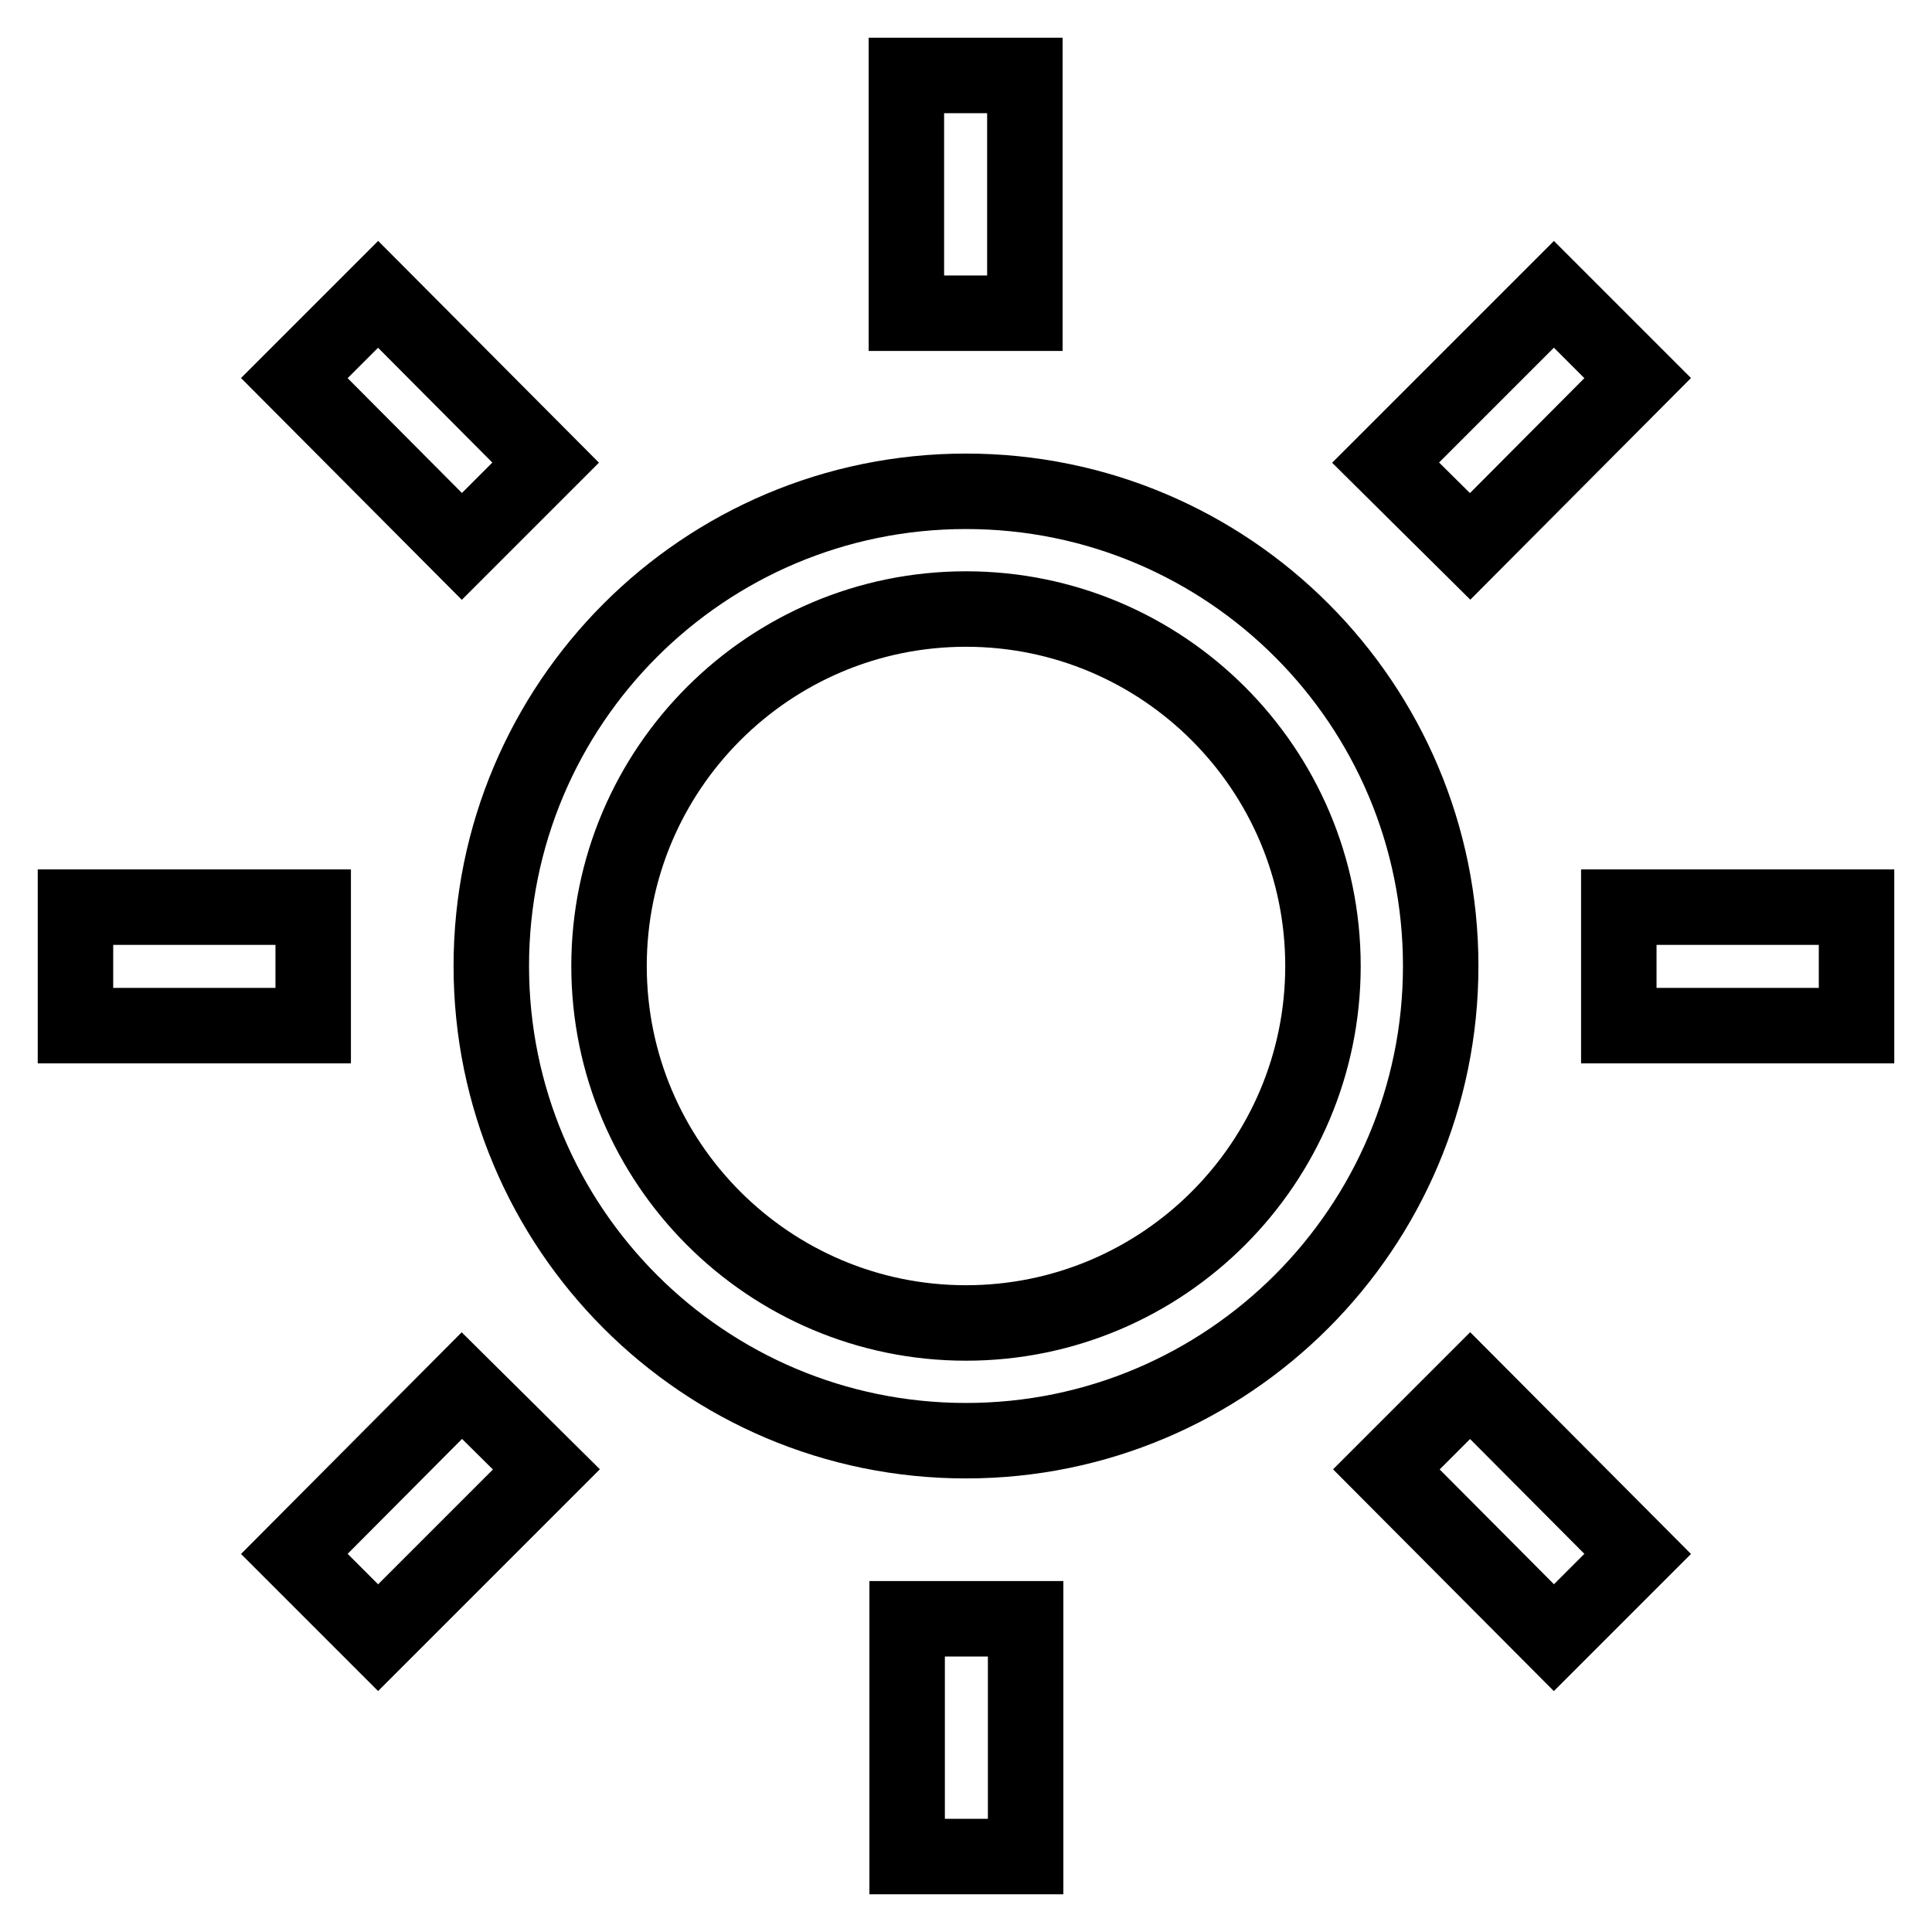
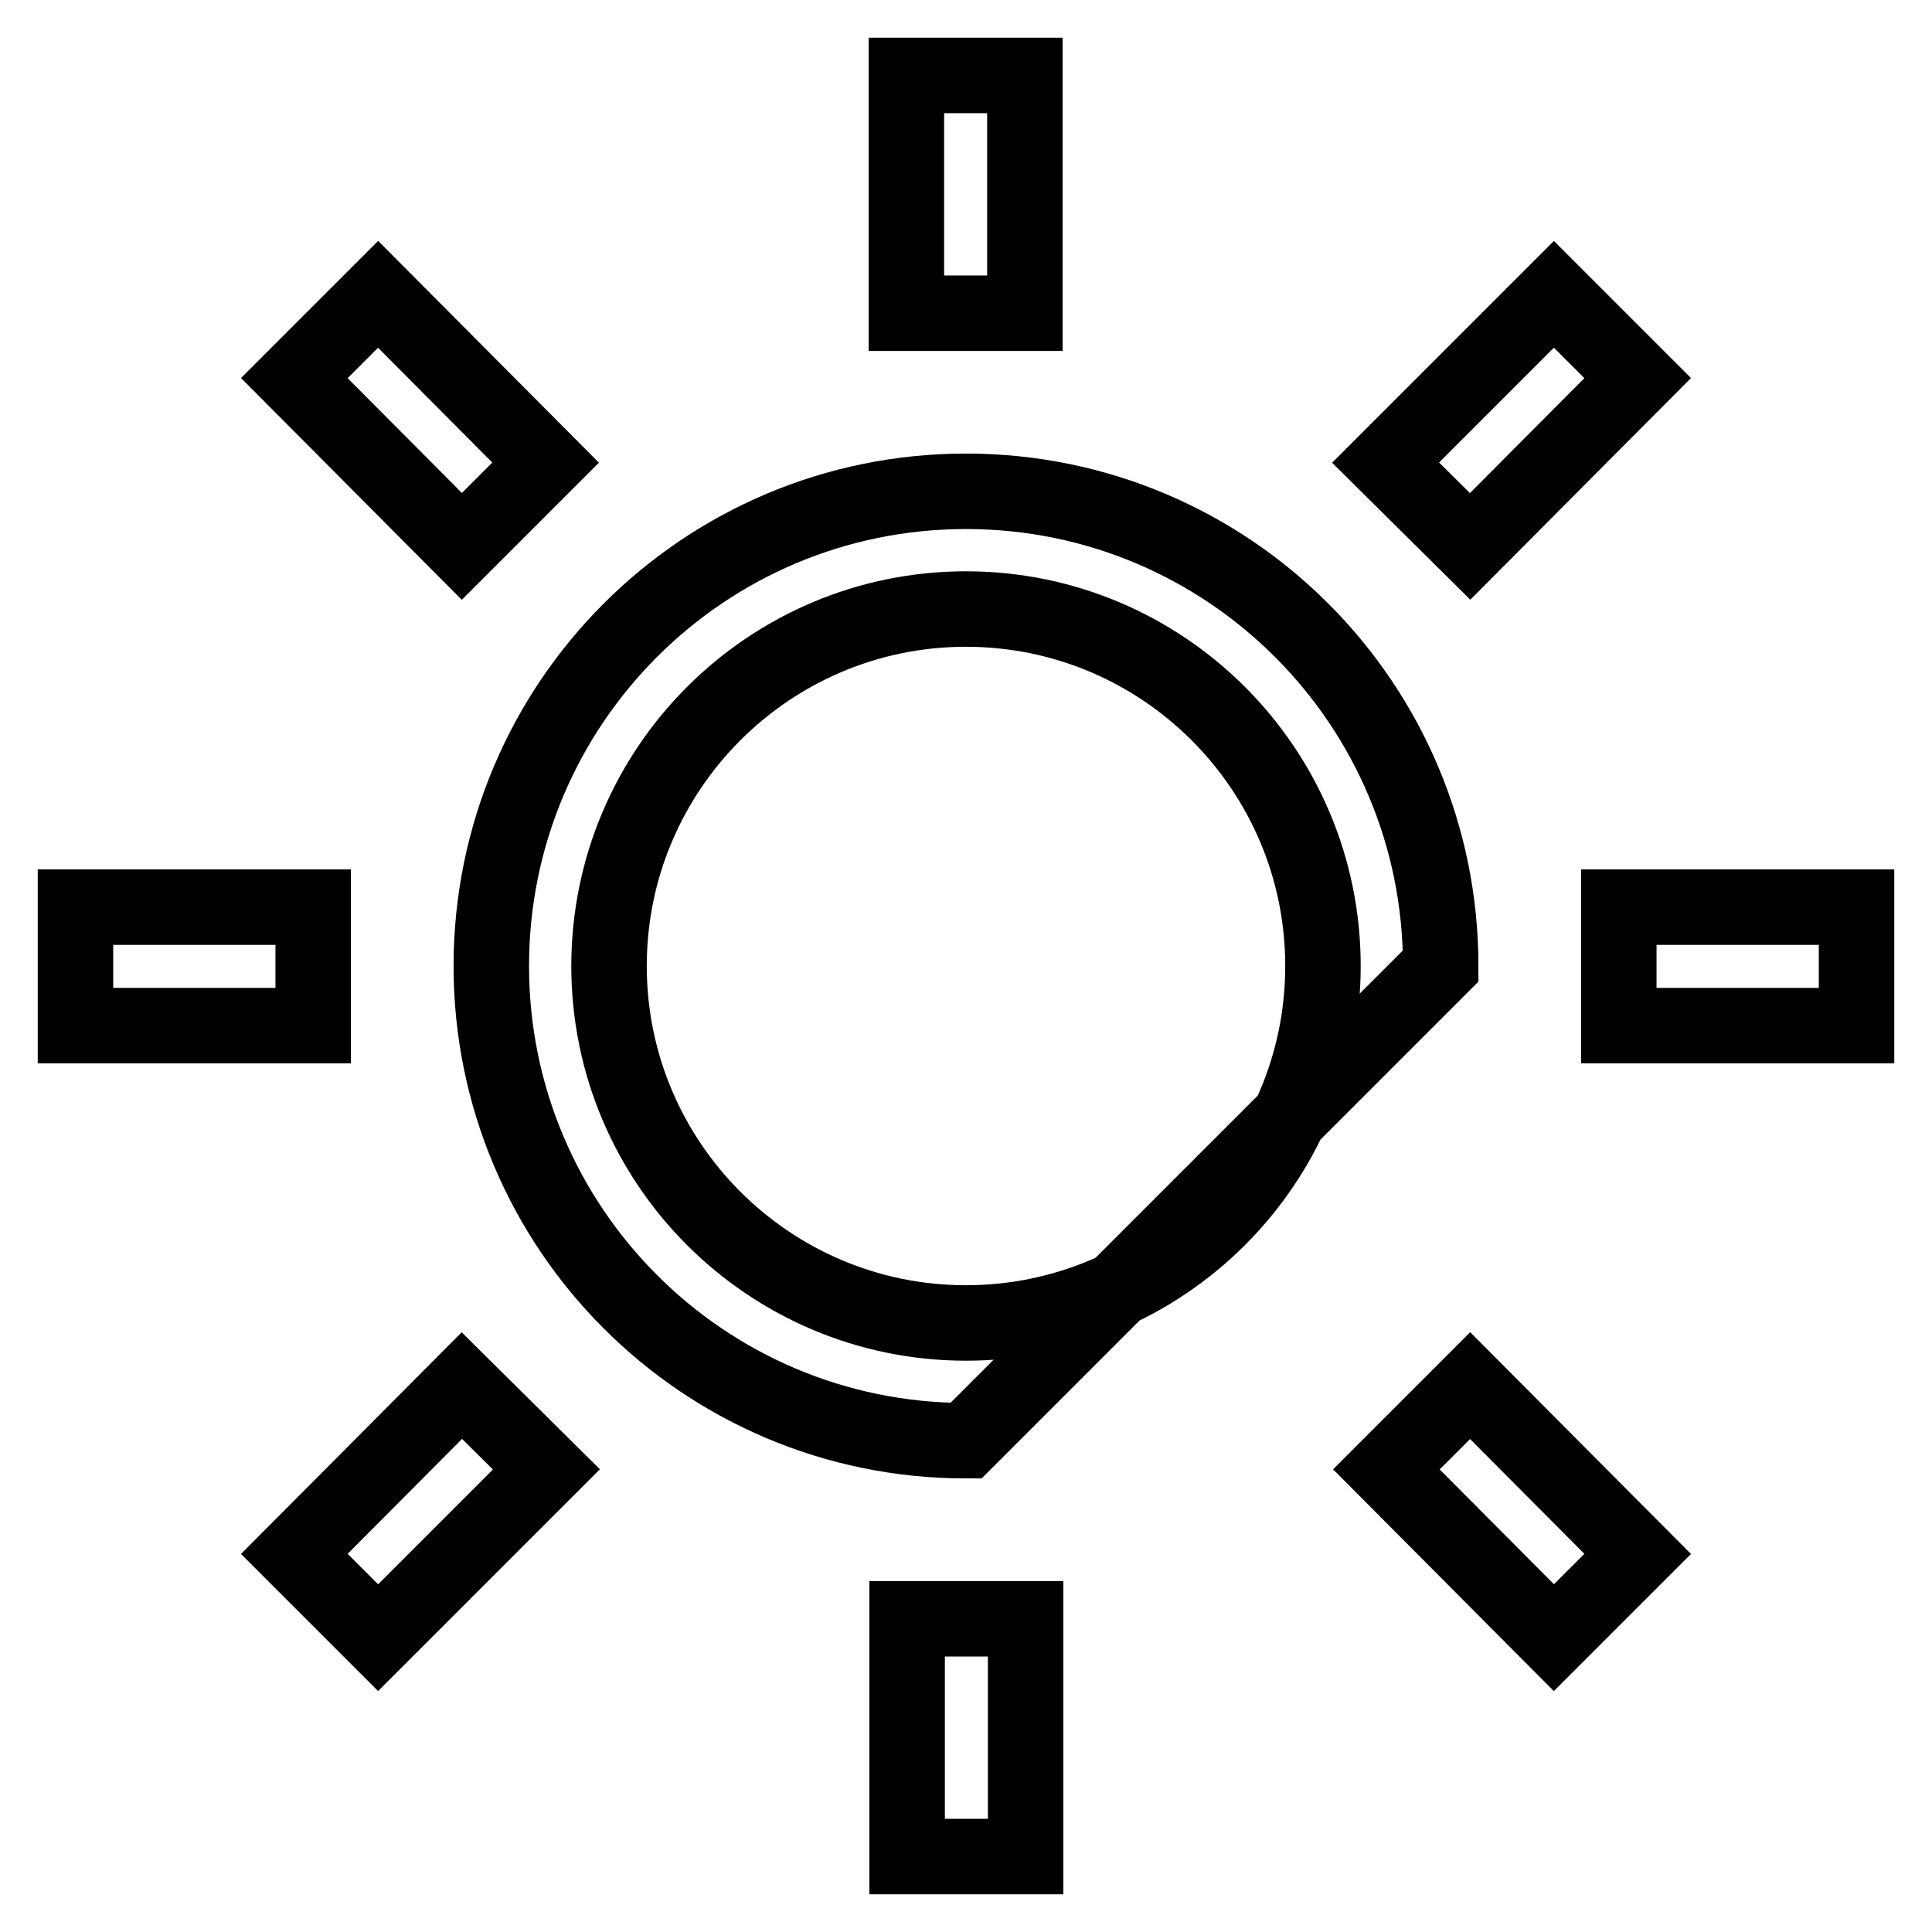
<svg xmlns="http://www.w3.org/2000/svg" version="1.1" x="0px" y="0px" viewBox="0 0 256 256" enable-background="new 0 0 256 256" xml:space="preserve">
  <g>
-     <path stroke-width="10" fill-opacity="0" stroke="#000000" d="M214.5,135.9v-15.7H246v15.7H214.5z M183.6,61.3L205.9,39L217,50.1l-22.2,22.3L183.6,61.3z M128,190.9 c-34.8,0-62.9-28.2-62.9-62.9S93.2,65.1,128,65.1c34.8,0,62.9,28.2,62.9,62.9S162.7,190.9,128,190.9z M128,80.7 c-26.1,0-47.3,21.2-47.3,47.3c0,26.1,21.2,47.3,47.3,47.3c26.1,0,47.3-21.2,47.3-47.3C175.3,101.9,154.1,80.7,128,80.7z M120.1,10 h15.7v31.5h-15.7V10z M39,50.1L50.1,39l22.2,22.3L61.2,72.4L39,50.1z M41.5,135.9H10v-15.7h31.5V135.9z M72.4,194.7L50.1,217 L39,205.9l22.2-22.3L72.4,194.7z M135.9,246h-15.7v-31.5h15.7V246z M217,205.9L205.9,217l-22.2-22.3l11.1-11.1L217,205.9z" />
+     <path stroke-width="10" fill-opacity="0" stroke="#000000" d="M214.5,135.9v-15.7H246v15.7H214.5z M183.6,61.3L205.9,39L217,50.1l-22.2,22.3L183.6,61.3z M128,190.9 c-34.8,0-62.9-28.2-62.9-62.9S93.2,65.1,128,65.1c34.8,0,62.9,28.2,62.9,62.9z M128,80.7 c-26.1,0-47.3,21.2-47.3,47.3c0,26.1,21.2,47.3,47.3,47.3c26.1,0,47.3-21.2,47.3-47.3C175.3,101.9,154.1,80.7,128,80.7z M120.1,10 h15.7v31.5h-15.7V10z M39,50.1L50.1,39l22.2,22.3L61.2,72.4L39,50.1z M41.5,135.9H10v-15.7h31.5V135.9z M72.4,194.7L50.1,217 L39,205.9l22.2-22.3L72.4,194.7z M135.9,246h-15.7v-31.5h15.7V246z M217,205.9L205.9,217l-22.2-22.3l11.1-11.1L217,205.9z" />
  </g>
</svg>